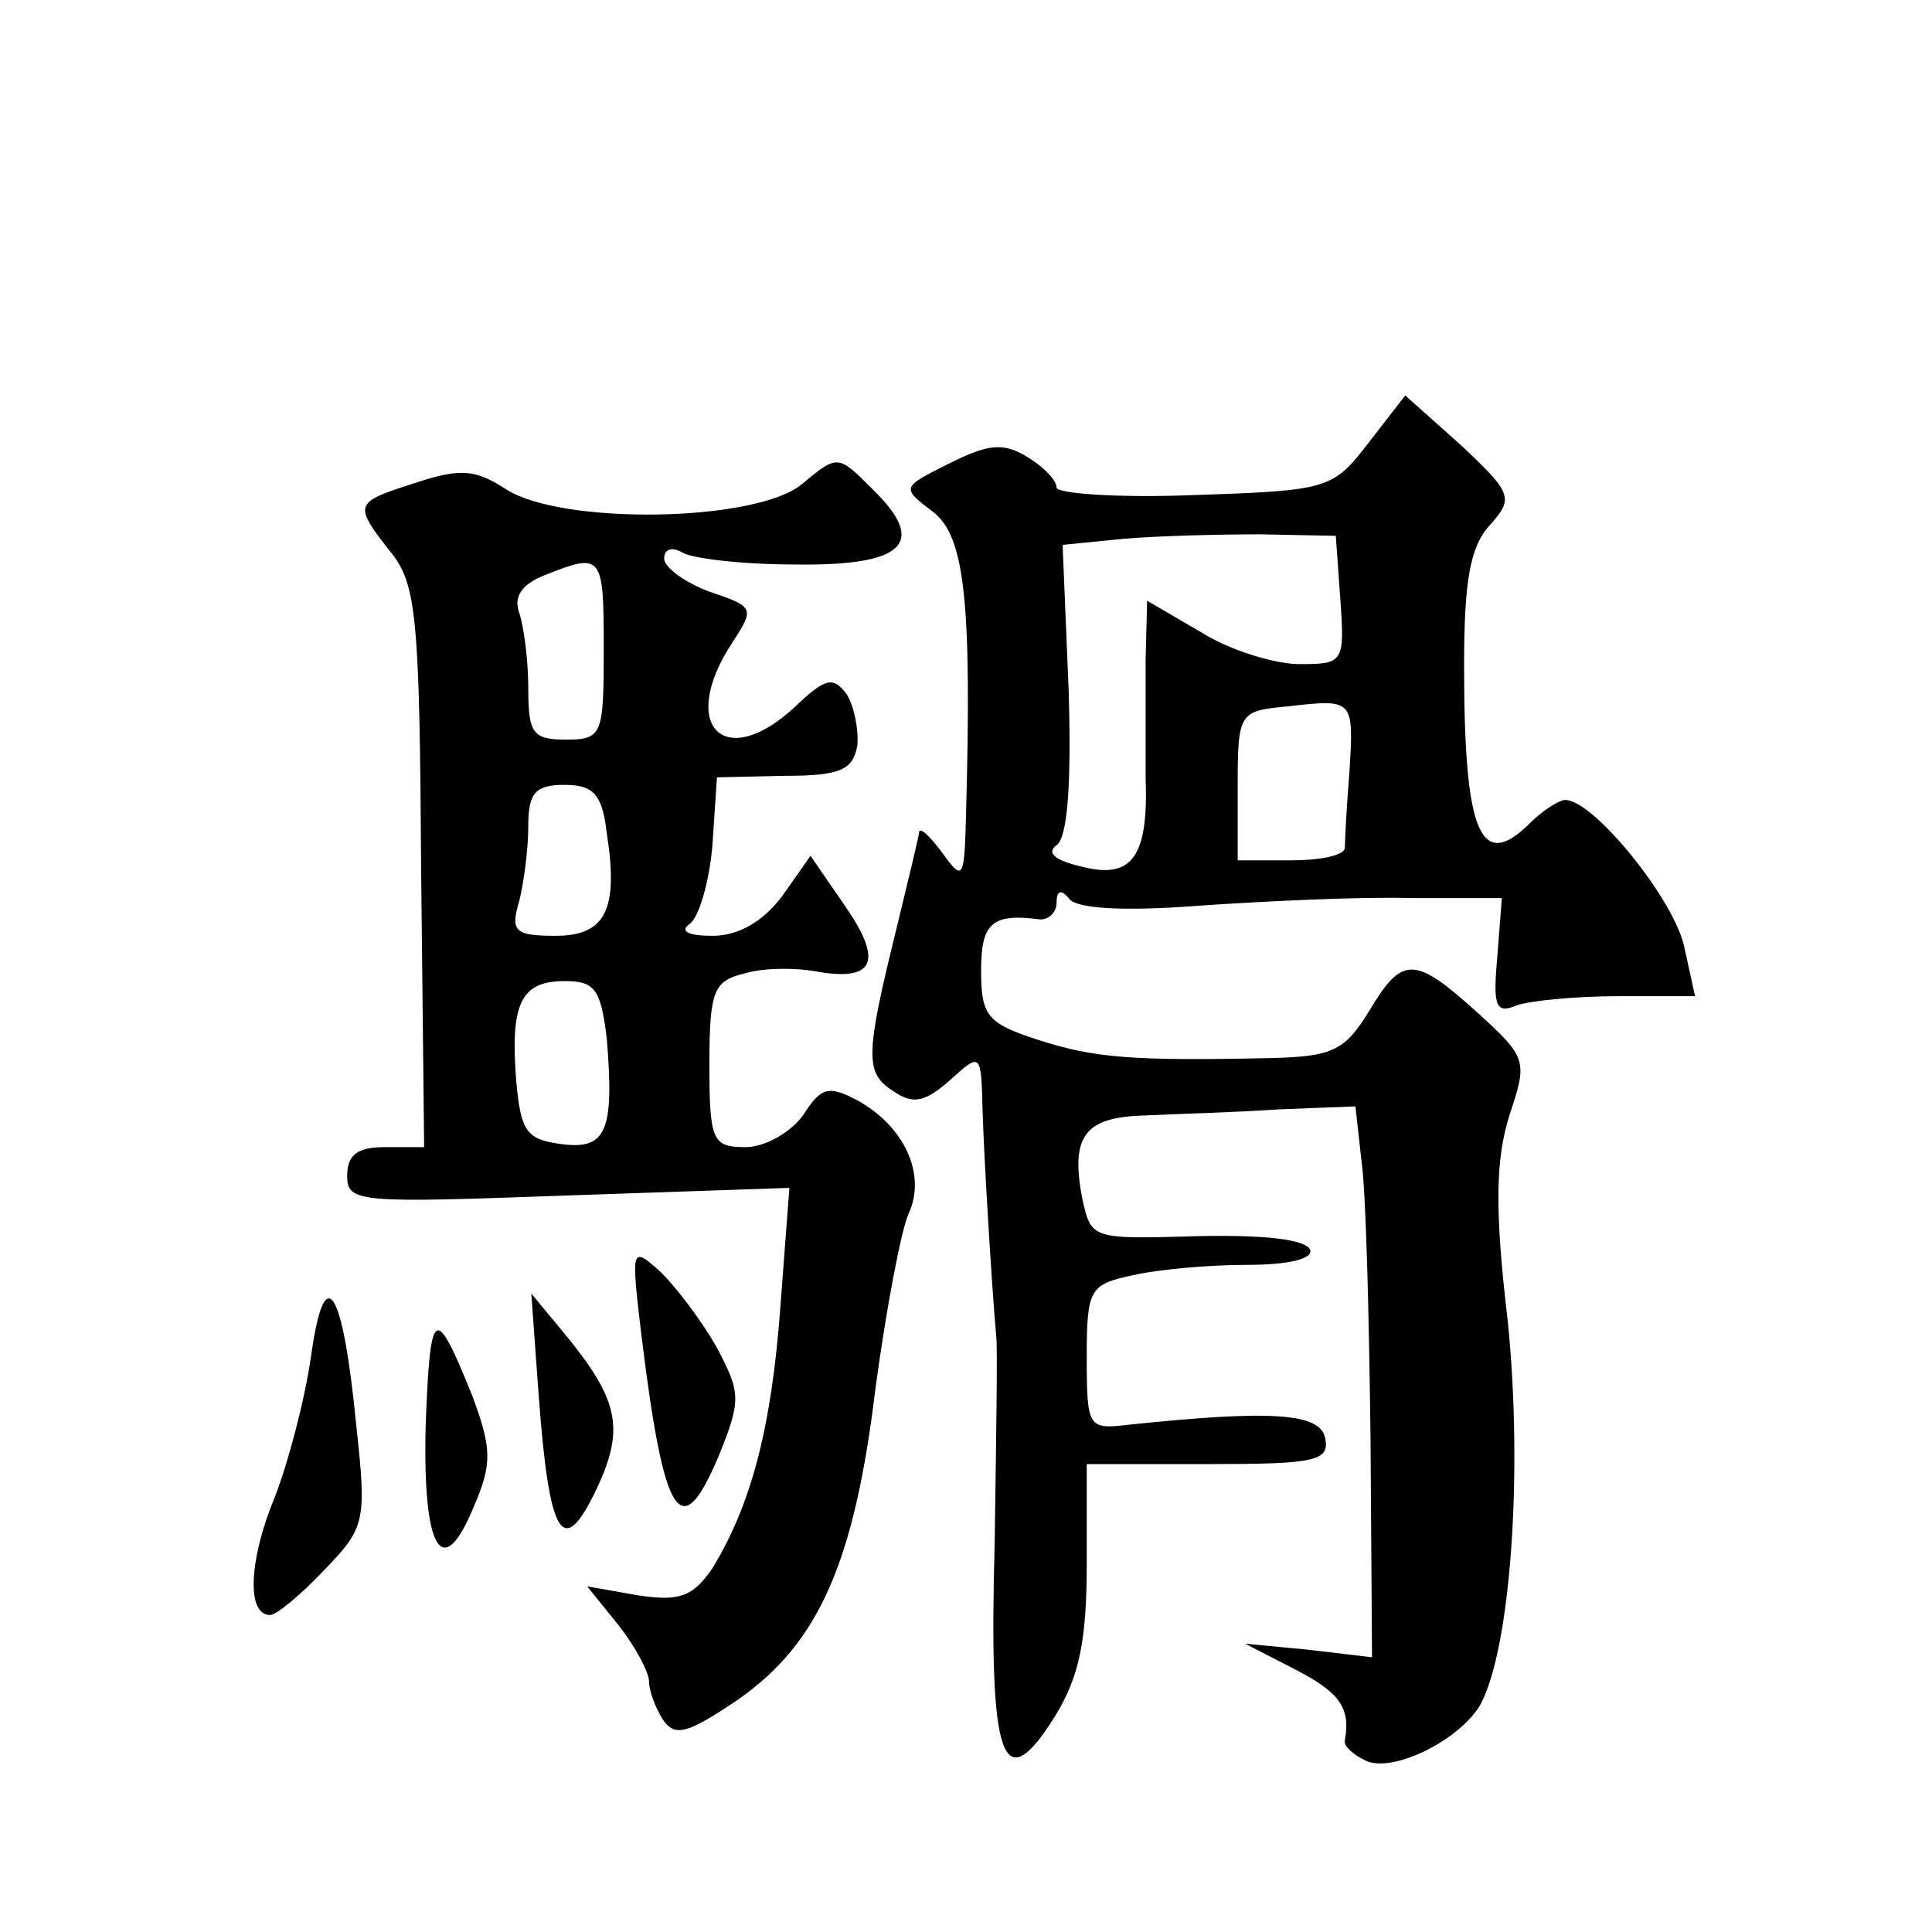
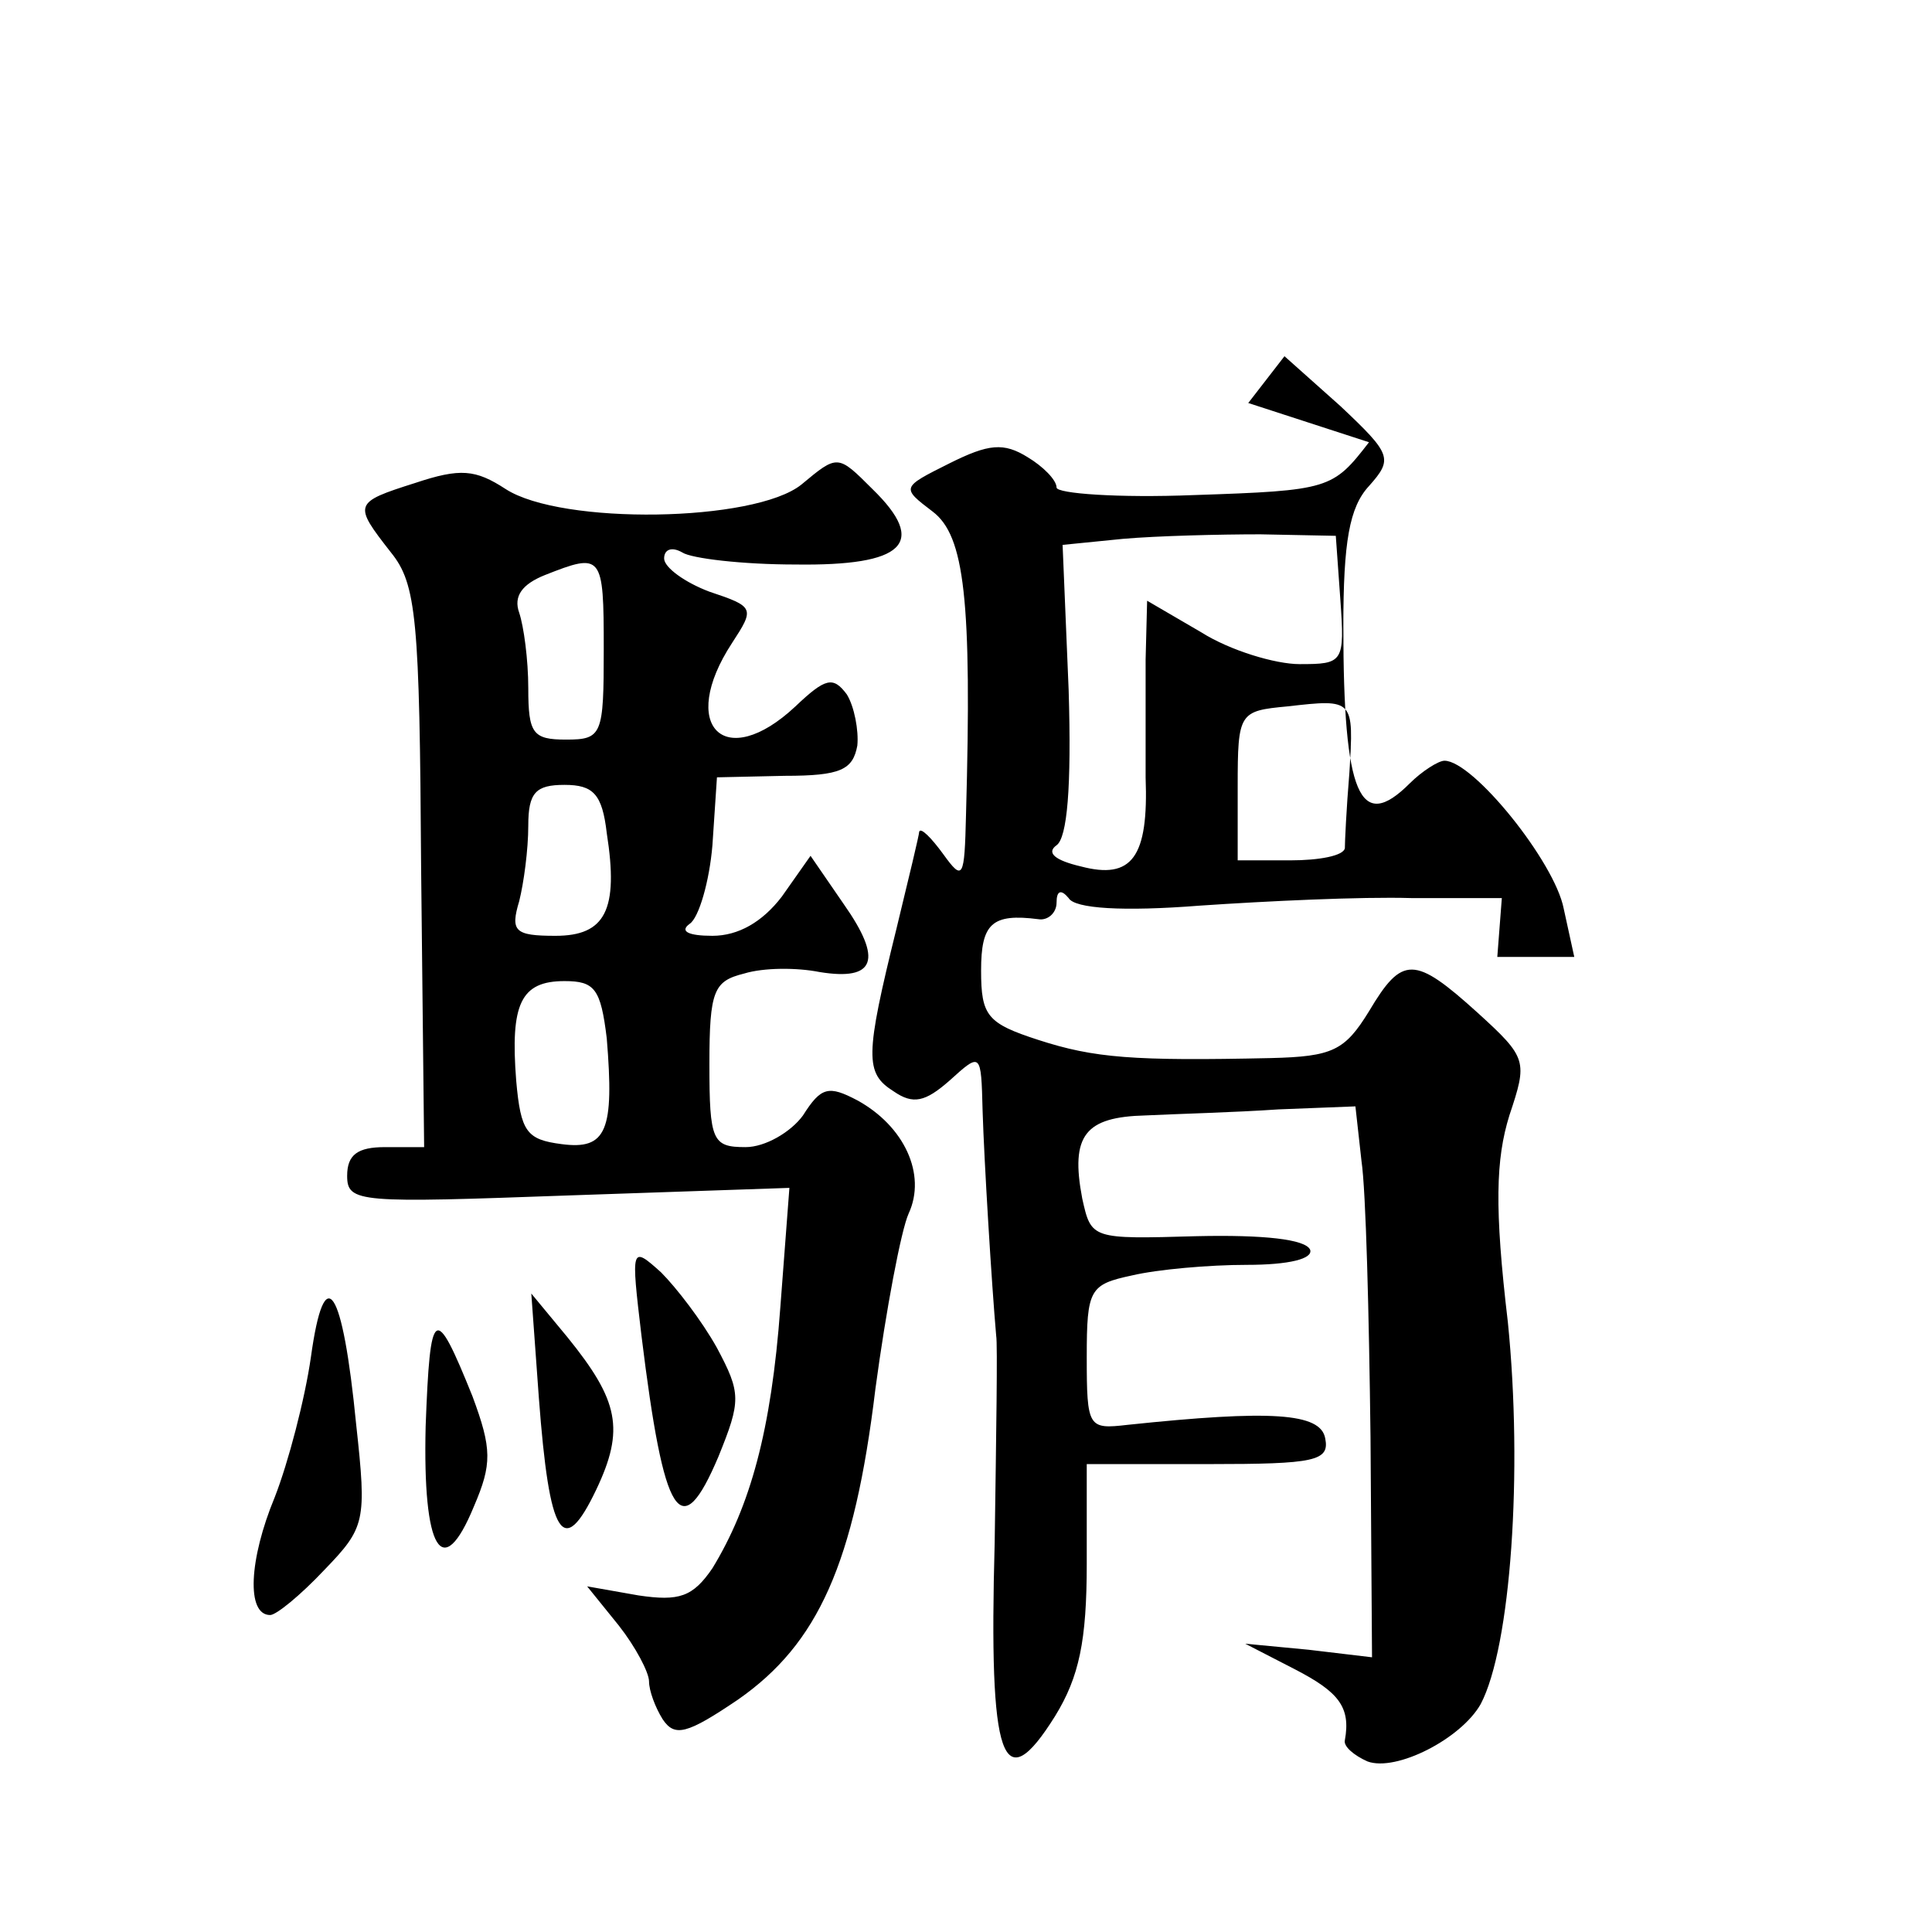
<svg xmlns="http://www.w3.org/2000/svg" version="1.0" width="128pt" height="128pt" viewBox="0 0 128 128" preserveAspectRatio="xMidYMid meet">
  <g transform="translate(0,128) scale(0.1,-0.1)" fill="#0" stroke="none">
-     <path d="M907 987 c-24 -31 -26 -32 -116 -35 -50 -2 -91 1 -91 5 0 5 -9 14 -19 20 -16 10 -26 9 -52 -4 -32 -16 -32 -16 -11 -32 21 -16 26 -58 22 -201 -1 -42 -2 -44 -15 -26 -8 11 -15 18 -16 15 0 -2 -7 -31 -15 -64 -21 -85 -21 -96 -2 -108 13 -9 21 -7 37 7 21 19 21 19 22 -20 1 -33 6 -115 9 -149 1 -5 0 -67 -1 -137 -4 -145 5 -171 40 -115 16 26 21 50 21 101 l0 66 81 0 c70 0 80 2 77 17 -3 17 -36 19 -131 9 -26 -3 -27 -2 -27 45 0 45 2 48 30 54 17 4 51 7 76 7 28 0 44 4 42 10 -3 7 -31 10 -75 9 -70 -2 -70 -2 -76 25 -8 42 2 54 42 55 20 1 59 2 88 4 l51 2 4 -36 c3 -20 5 -102 6 -183 l1 -146 -42 5 -42 4 33 -17 c29 -15 37 -25 33 -47 -1 -4 6 -10 15 -14 19 -7 62 15 75 38 20 38 28 154 18 253 -9 76 -8 108 1 137 12 36 12 38 -21 68 -42 38 -50 38 -72 1 -16 -26 -24 -30 -65 -31 -91 -2 -117 0 -154 12 -34 11 -38 16 -38 46 0 31 7 38 38 34 6 -1 12 4 12 11 0 8 3 9 8 3 4 -7 36 -9 87 -5 44 3 107 6 140 5 l60 0 -3 -39 c-3 -33 -1 -38 13 -32 9 3 39 6 67 6 l51 0 -7 32 c-6 31 -60 98 -79 98 -4 0 -15 -7 -23 -15 -33 -33 -44 -8 -44 104 0 56 4 79 17 93 16 18 15 21 -19 53 l-37 33 -24 -31z m-19 -104 c3 -42 2 -43 -27 -43 -16 0 -46 9 -65 21 l-36 21 -1 -39 c0 -21 0 -56 0 -78 2 -53 -9 -68 -43 -59 -17 4 -23 9 -16 14 7 5 10 38 8 103 l-4 96 40 4 c23 2 64 3 91 3 l50 -1 3 -42z m6 -115 c-2 -24 -3 -46 -3 -50 -1 -5 -17 -8 -36 -8 l-35 0 0 49 c0 49 1 50 33 53 44 5 44 5 41 -44z M531 959 c-31 -25 -159 -27 -196 -3 -20 13 -30 14 -60 4 -41 -13 -41 -14 -16 -46 17 -21 19 -44 20 -209 l2 -185 -26 0 c-18 0 -25 -5 -25 -19 0 -18 8 -18 147 -13 l146 5 -6 -79 c-6 -82 -20 -132 -45 -173 -13 -19 -22 -22 -49 -18 l-34 6 21 -26 c11 -14 20 -31 20 -37 0 -6 4 -17 9 -25 8 -12 16 -10 50 13 53 37 77 90 91 206 7 52 17 105 22 116 12 26 -3 58 -34 75 -19 10 -24 9 -36 -10 -8 -11 -25 -21 -38 -21 -22 0 -24 4 -24 55 0 49 3 55 23 60 13 4 35 4 50 1 37 -6 42 8 16 45 l-22 32 -19 -27 c-13 -17 -29 -26 -46 -26 -16 0 -22 3 -15 8 6 4 13 28 15 52 l3 45 45 1 c37 0 45 4 48 20 1 10 -2 26 -7 34 -9 12 -14 11 -34 -8 -47 -44 -78 -13 -42 42 15 23 15 24 -15 34 -16 6 -30 16 -30 22 0 6 5 8 12 4 6 -4 40 -8 75 -8 72 -1 88 14 51 50 -23 23 -23 23 -47 3z m-131 -109 c0 -57 -1 -60 -25 -60 -22 0 -25 4 -25 34 0 19 -3 41 -6 50 -4 11 2 19 17 25 38 15 39 14 39 -49z m2 -122 c8 -51 -1 -68 -34 -68 -27 0 -30 3 -24 23 3 12 6 34 6 50 0 22 5 27 24 27 19 0 25 -6 28 -32z m0 -136 c5 -61 0 -74 -30 -70 -23 3 -27 8 -30 42 -4 51 3 66 32 66 20 0 24 -5 28 -38z M425 395 c15 -122 26 -139 51 -80 15 37 15 42 -1 72 -10 18 -27 40 -37 50 -20 18 -20 17 -13 -42z M206 381 c-4 -28 -15 -70 -24 -93 -17 -41 -19 -78 -3 -78 4 0 20 13 36 30 27 28 28 32 21 96 -9 92 -21 110 -30 45z M357 354 c7 -93 16 -107 38 -61 19 40 15 59 -19 101 l-24 29 5 -69z M282 335 c-2 -82 11 -104 32 -53 12 28 12 38 -1 73 -25 62 -28 60 -31 -20z" />
+     <path d="M907 987 c-24 -31 -26 -32 -116 -35 -50 -2 -91 1 -91 5 0 5 -9 14 -19 20 -16 10 -26 9 -52 -4 -32 -16 -32 -16 -11 -32 21 -16 26 -58 22 -201 -1 -42 -2 -44 -15 -26 -8 11 -15 18 -16 15 0 -2 -7 -31 -15 -64 -21 -85 -21 -96 -2 -108 13 -9 21 -7 37 7 21 19 21 19 22 -20 1 -33 6 -115 9 -149 1 -5 0 -67 -1 -137 -4 -145 5 -171 40 -115 16 26 21 50 21 101 l0 66 81 0 c70 0 80 2 77 17 -3 17 -36 19 -131 9 -26 -3 -27 -2 -27 45 0 45 2 48 30 54 17 4 51 7 76 7 28 0 44 4 42 10 -3 7 -31 10 -75 9 -70 -2 -70 -2 -76 25 -8 42 2 54 42 55 20 1 59 2 88 4 l51 2 4 -36 c3 -20 5 -102 6 -183 l1 -146 -42 5 -42 4 33 -17 c29 -15 37 -25 33 -47 -1 -4 6 -10 15 -14 19 -7 62 15 75 38 20 38 28 154 18 253 -9 76 -8 108 1 137 12 36 12 38 -21 68 -42 38 -50 38 -72 1 -16 -26 -24 -30 -65 -31 -91 -2 -117 0 -154 12 -34 11 -38 16 -38 46 0 31 7 38 38 34 6 -1 12 4 12 11 0 8 3 9 8 3 4 -7 36 -9 87 -5 44 3 107 6 140 5 l60 0 -3 -39 l51 0 -7 32 c-6 31 -60 98 -79 98 -4 0 -15 -7 -23 -15 -33 -33 -44 -8 -44 104 0 56 4 79 17 93 16 18 15 21 -19 53 l-37 33 -24 -31z m-19 -104 c3 -42 2 -43 -27 -43 -16 0 -46 9 -65 21 l-36 21 -1 -39 c0 -21 0 -56 0 -78 2 -53 -9 -68 -43 -59 -17 4 -23 9 -16 14 7 5 10 38 8 103 l-4 96 40 4 c23 2 64 3 91 3 l50 -1 3 -42z m6 -115 c-2 -24 -3 -46 -3 -50 -1 -5 -17 -8 -36 -8 l-35 0 0 49 c0 49 1 50 33 53 44 5 44 5 41 -44z M531 959 c-31 -25 -159 -27 -196 -3 -20 13 -30 14 -60 4 -41 -13 -41 -14 -16 -46 17 -21 19 -44 20 -209 l2 -185 -26 0 c-18 0 -25 -5 -25 -19 0 -18 8 -18 147 -13 l146 5 -6 -79 c-6 -82 -20 -132 -45 -173 -13 -19 -22 -22 -49 -18 l-34 6 21 -26 c11 -14 20 -31 20 -37 0 -6 4 -17 9 -25 8 -12 16 -10 50 13 53 37 77 90 91 206 7 52 17 105 22 116 12 26 -3 58 -34 75 -19 10 -24 9 -36 -10 -8 -11 -25 -21 -38 -21 -22 0 -24 4 -24 55 0 49 3 55 23 60 13 4 35 4 50 1 37 -6 42 8 16 45 l-22 32 -19 -27 c-13 -17 -29 -26 -46 -26 -16 0 -22 3 -15 8 6 4 13 28 15 52 l3 45 45 1 c37 0 45 4 48 20 1 10 -2 26 -7 34 -9 12 -14 11 -34 -8 -47 -44 -78 -13 -42 42 15 23 15 24 -15 34 -16 6 -30 16 -30 22 0 6 5 8 12 4 6 -4 40 -8 75 -8 72 -1 88 14 51 50 -23 23 -23 23 -47 3z m-131 -109 c0 -57 -1 -60 -25 -60 -22 0 -25 4 -25 34 0 19 -3 41 -6 50 -4 11 2 19 17 25 38 15 39 14 39 -49z m2 -122 c8 -51 -1 -68 -34 -68 -27 0 -30 3 -24 23 3 12 6 34 6 50 0 22 5 27 24 27 19 0 25 -6 28 -32z m0 -136 c5 -61 0 -74 -30 -70 -23 3 -27 8 -30 42 -4 51 3 66 32 66 20 0 24 -5 28 -38z M425 395 c15 -122 26 -139 51 -80 15 37 15 42 -1 72 -10 18 -27 40 -37 50 -20 18 -20 17 -13 -42z M206 381 c-4 -28 -15 -70 -24 -93 -17 -41 -19 -78 -3 -78 4 0 20 13 36 30 27 28 28 32 21 96 -9 92 -21 110 -30 45z M357 354 c7 -93 16 -107 38 -61 19 40 15 59 -19 101 l-24 29 5 -69z M282 335 c-2 -82 11 -104 32 -53 12 28 12 38 -1 73 -25 62 -28 60 -31 -20z" />
  </g>
</svg>